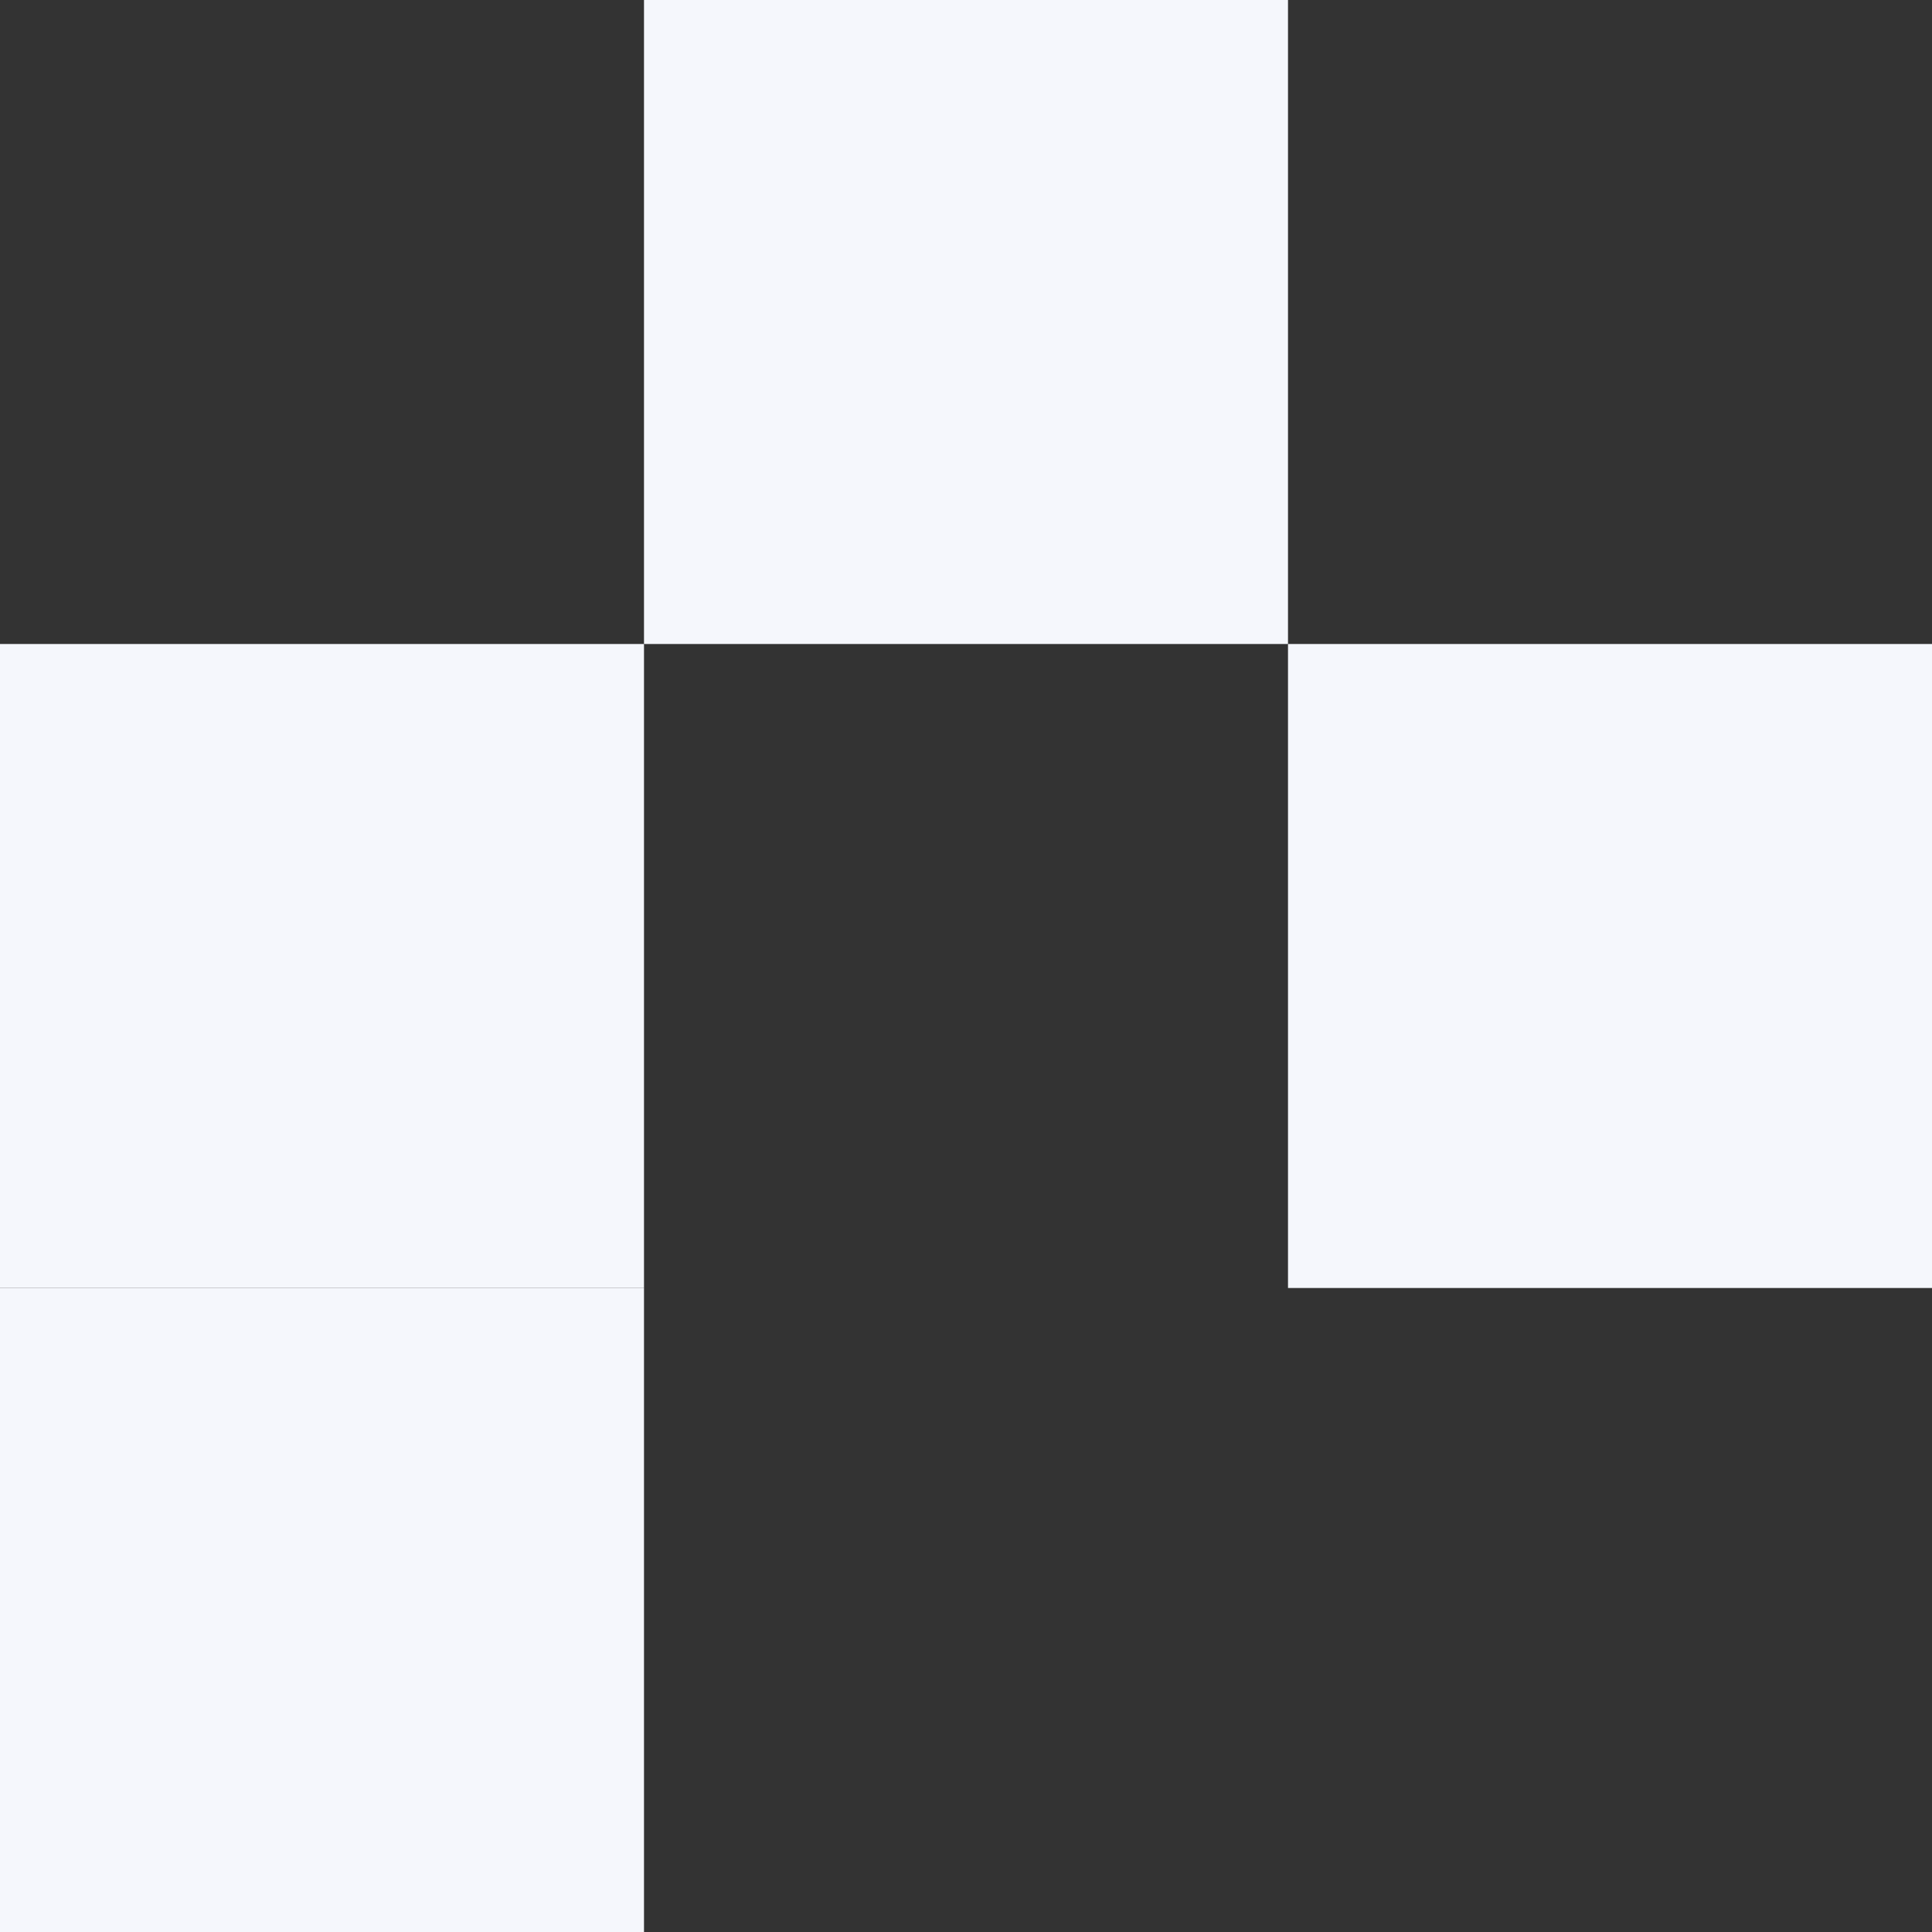
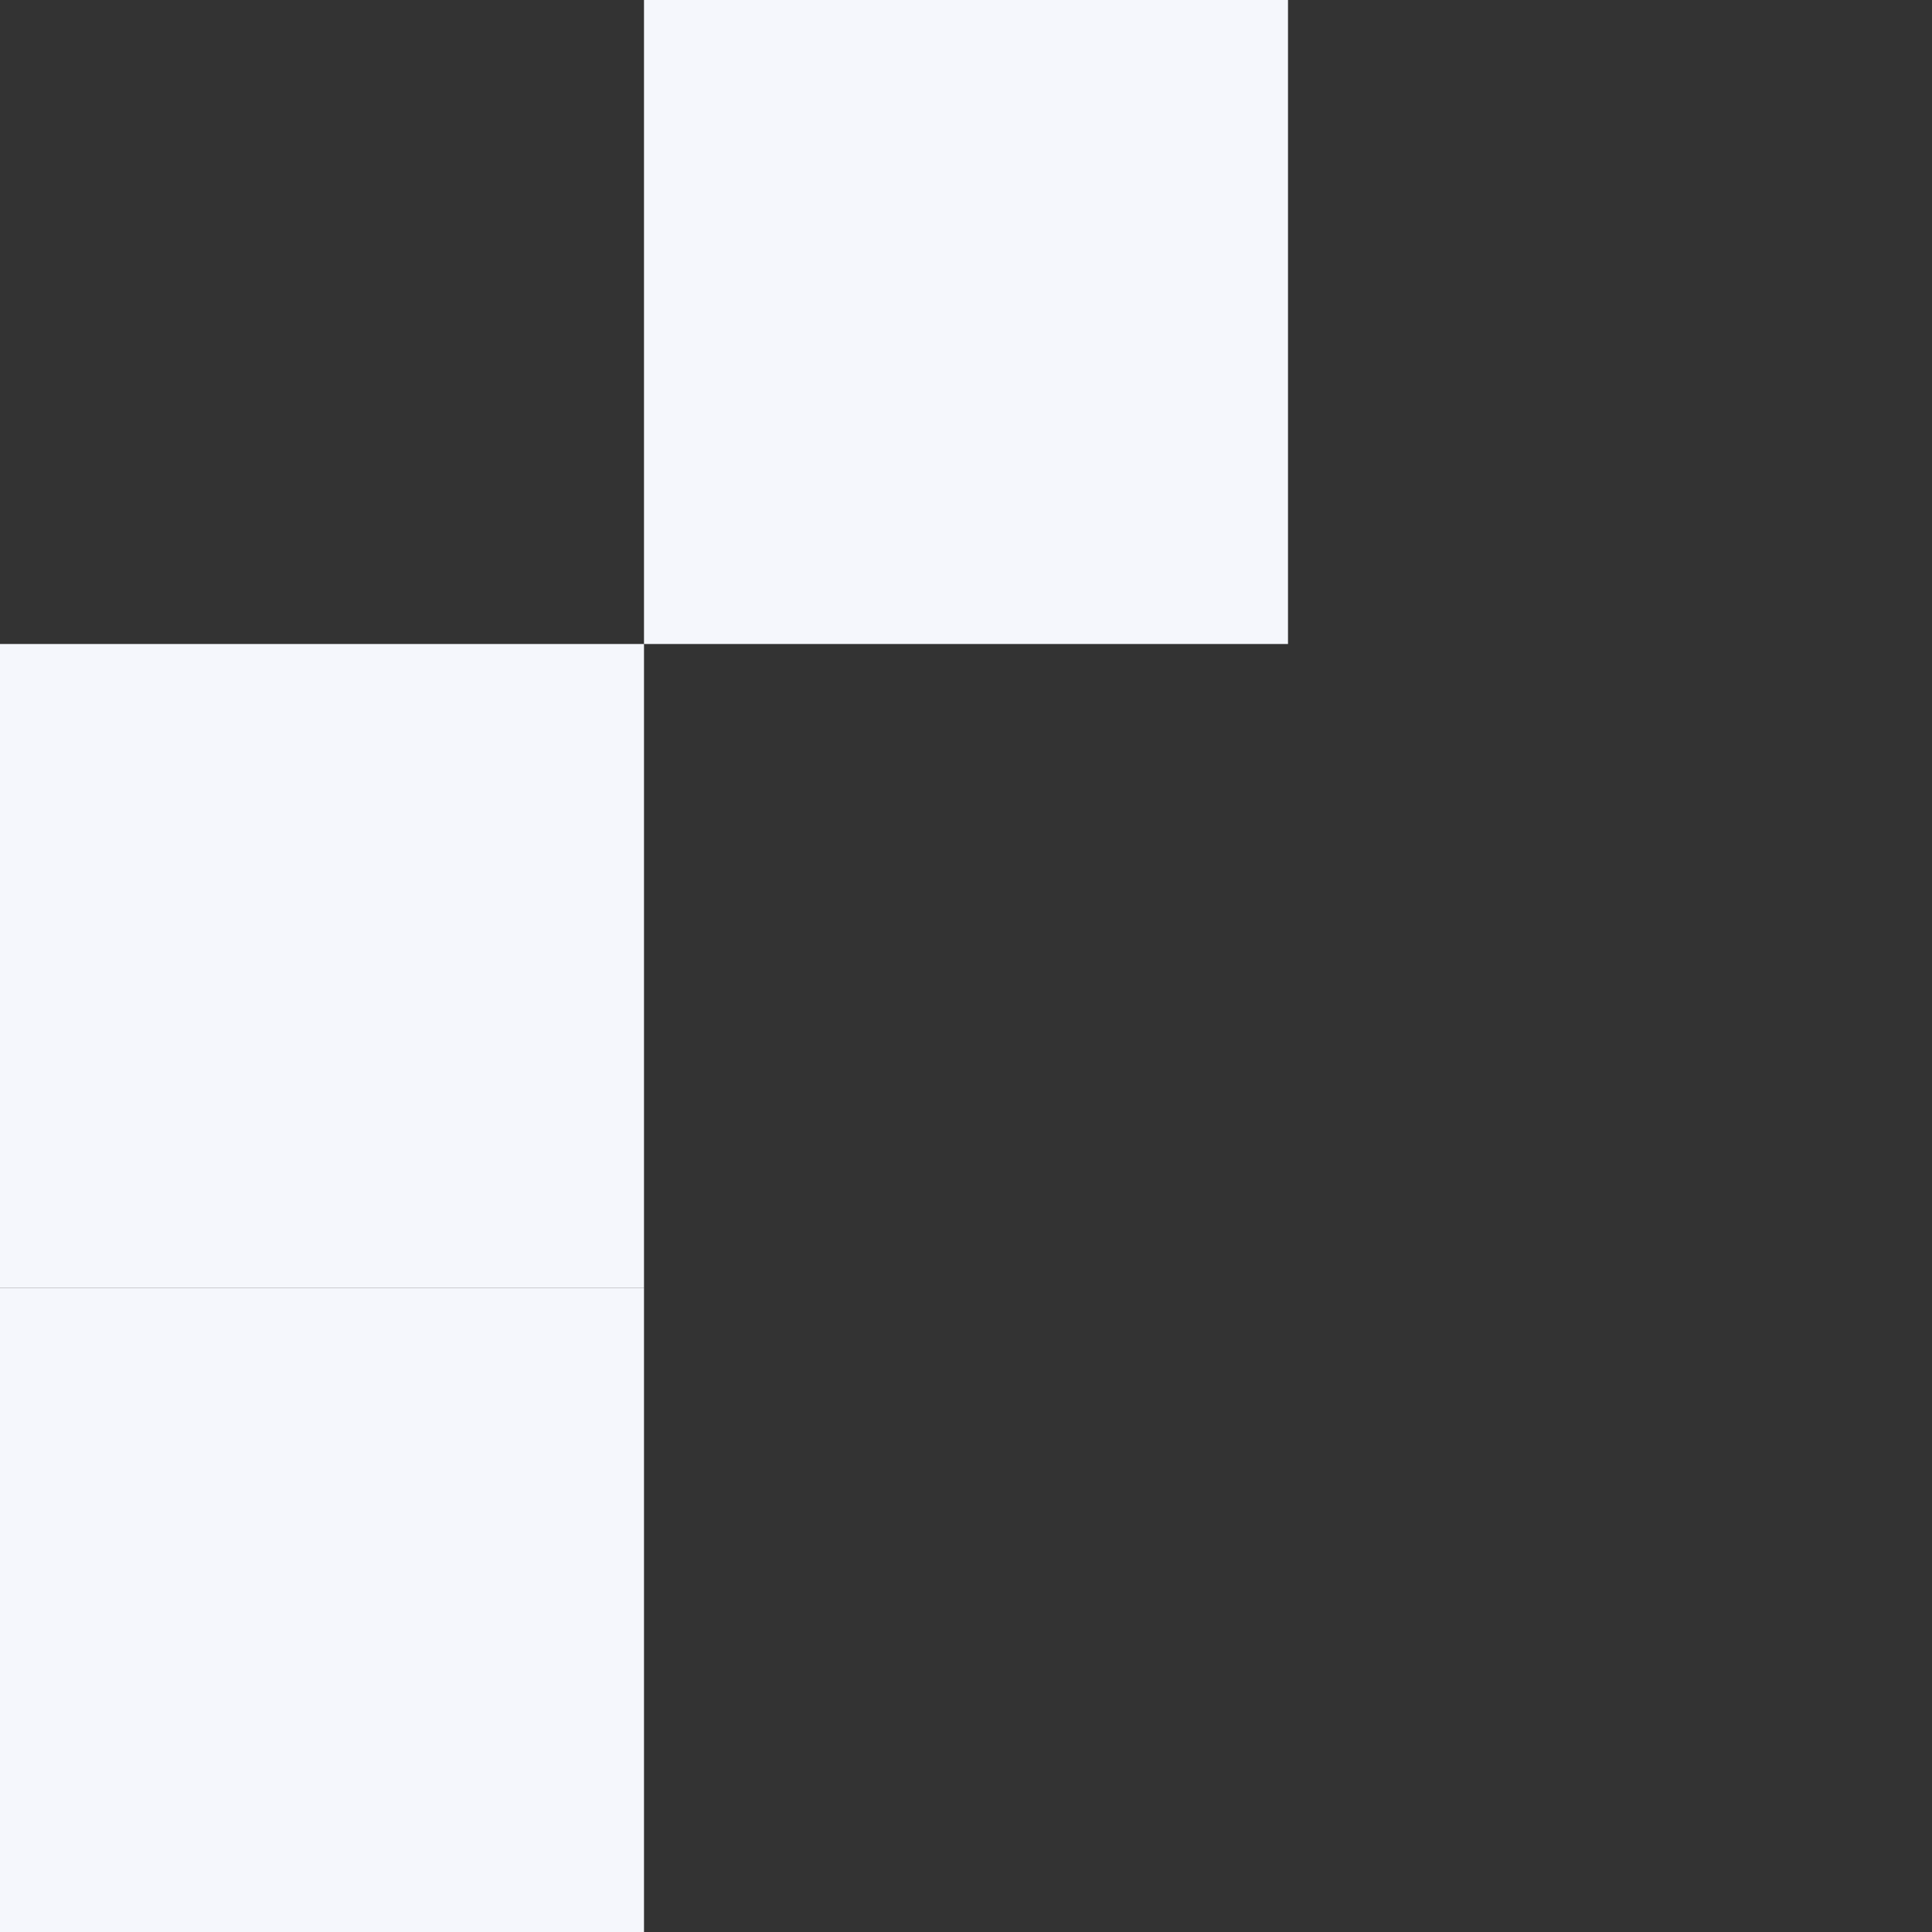
<svg xmlns="http://www.w3.org/2000/svg" width="48" height="48" viewBox="0 0 48 48" fill="none">
  <rect x="0" y="0" width="48" height="48" fill="#333333" stroke="none" />
  <rect y="16" width="16" height="16" fill="#F5F7FC" />
  <rect y="32" width="16" height="16" fill="#F5F7FC" />
-   <rect x="32" y="16" width="16" height="16" fill="#F5F7FC" />
  <rect x="16" width="16" height="16" fill="#F5F7FC" />
</svg>